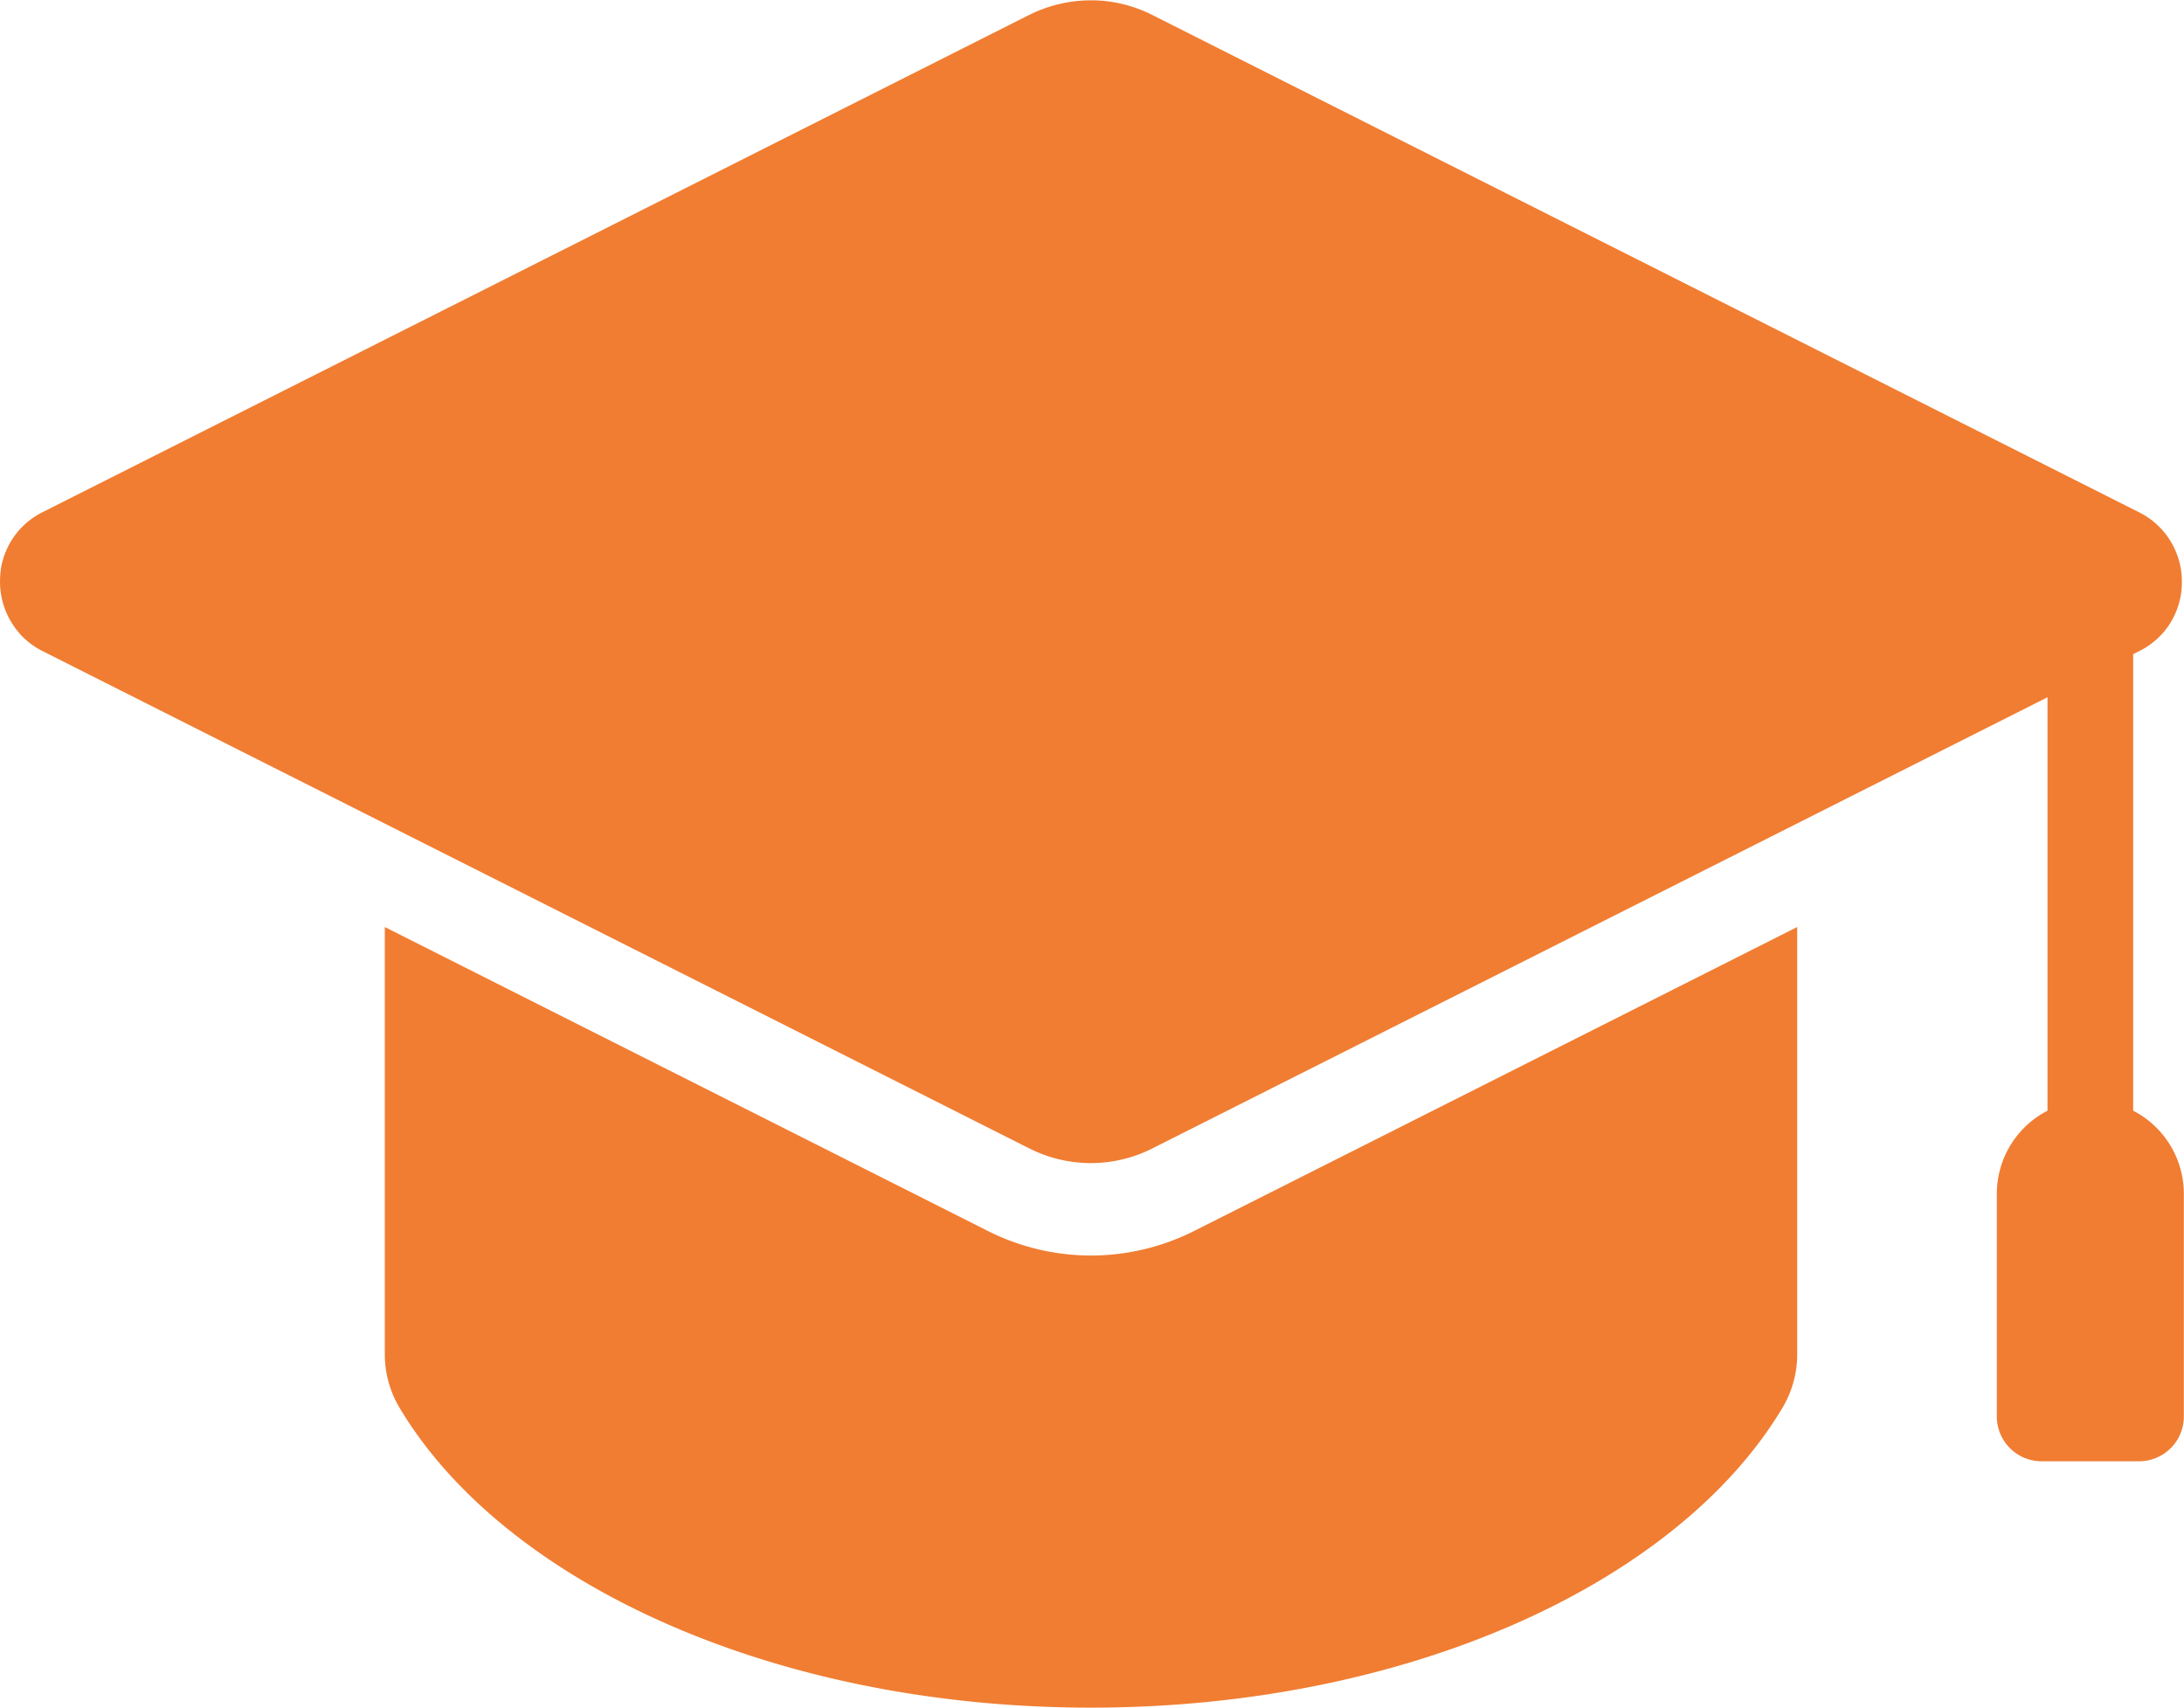
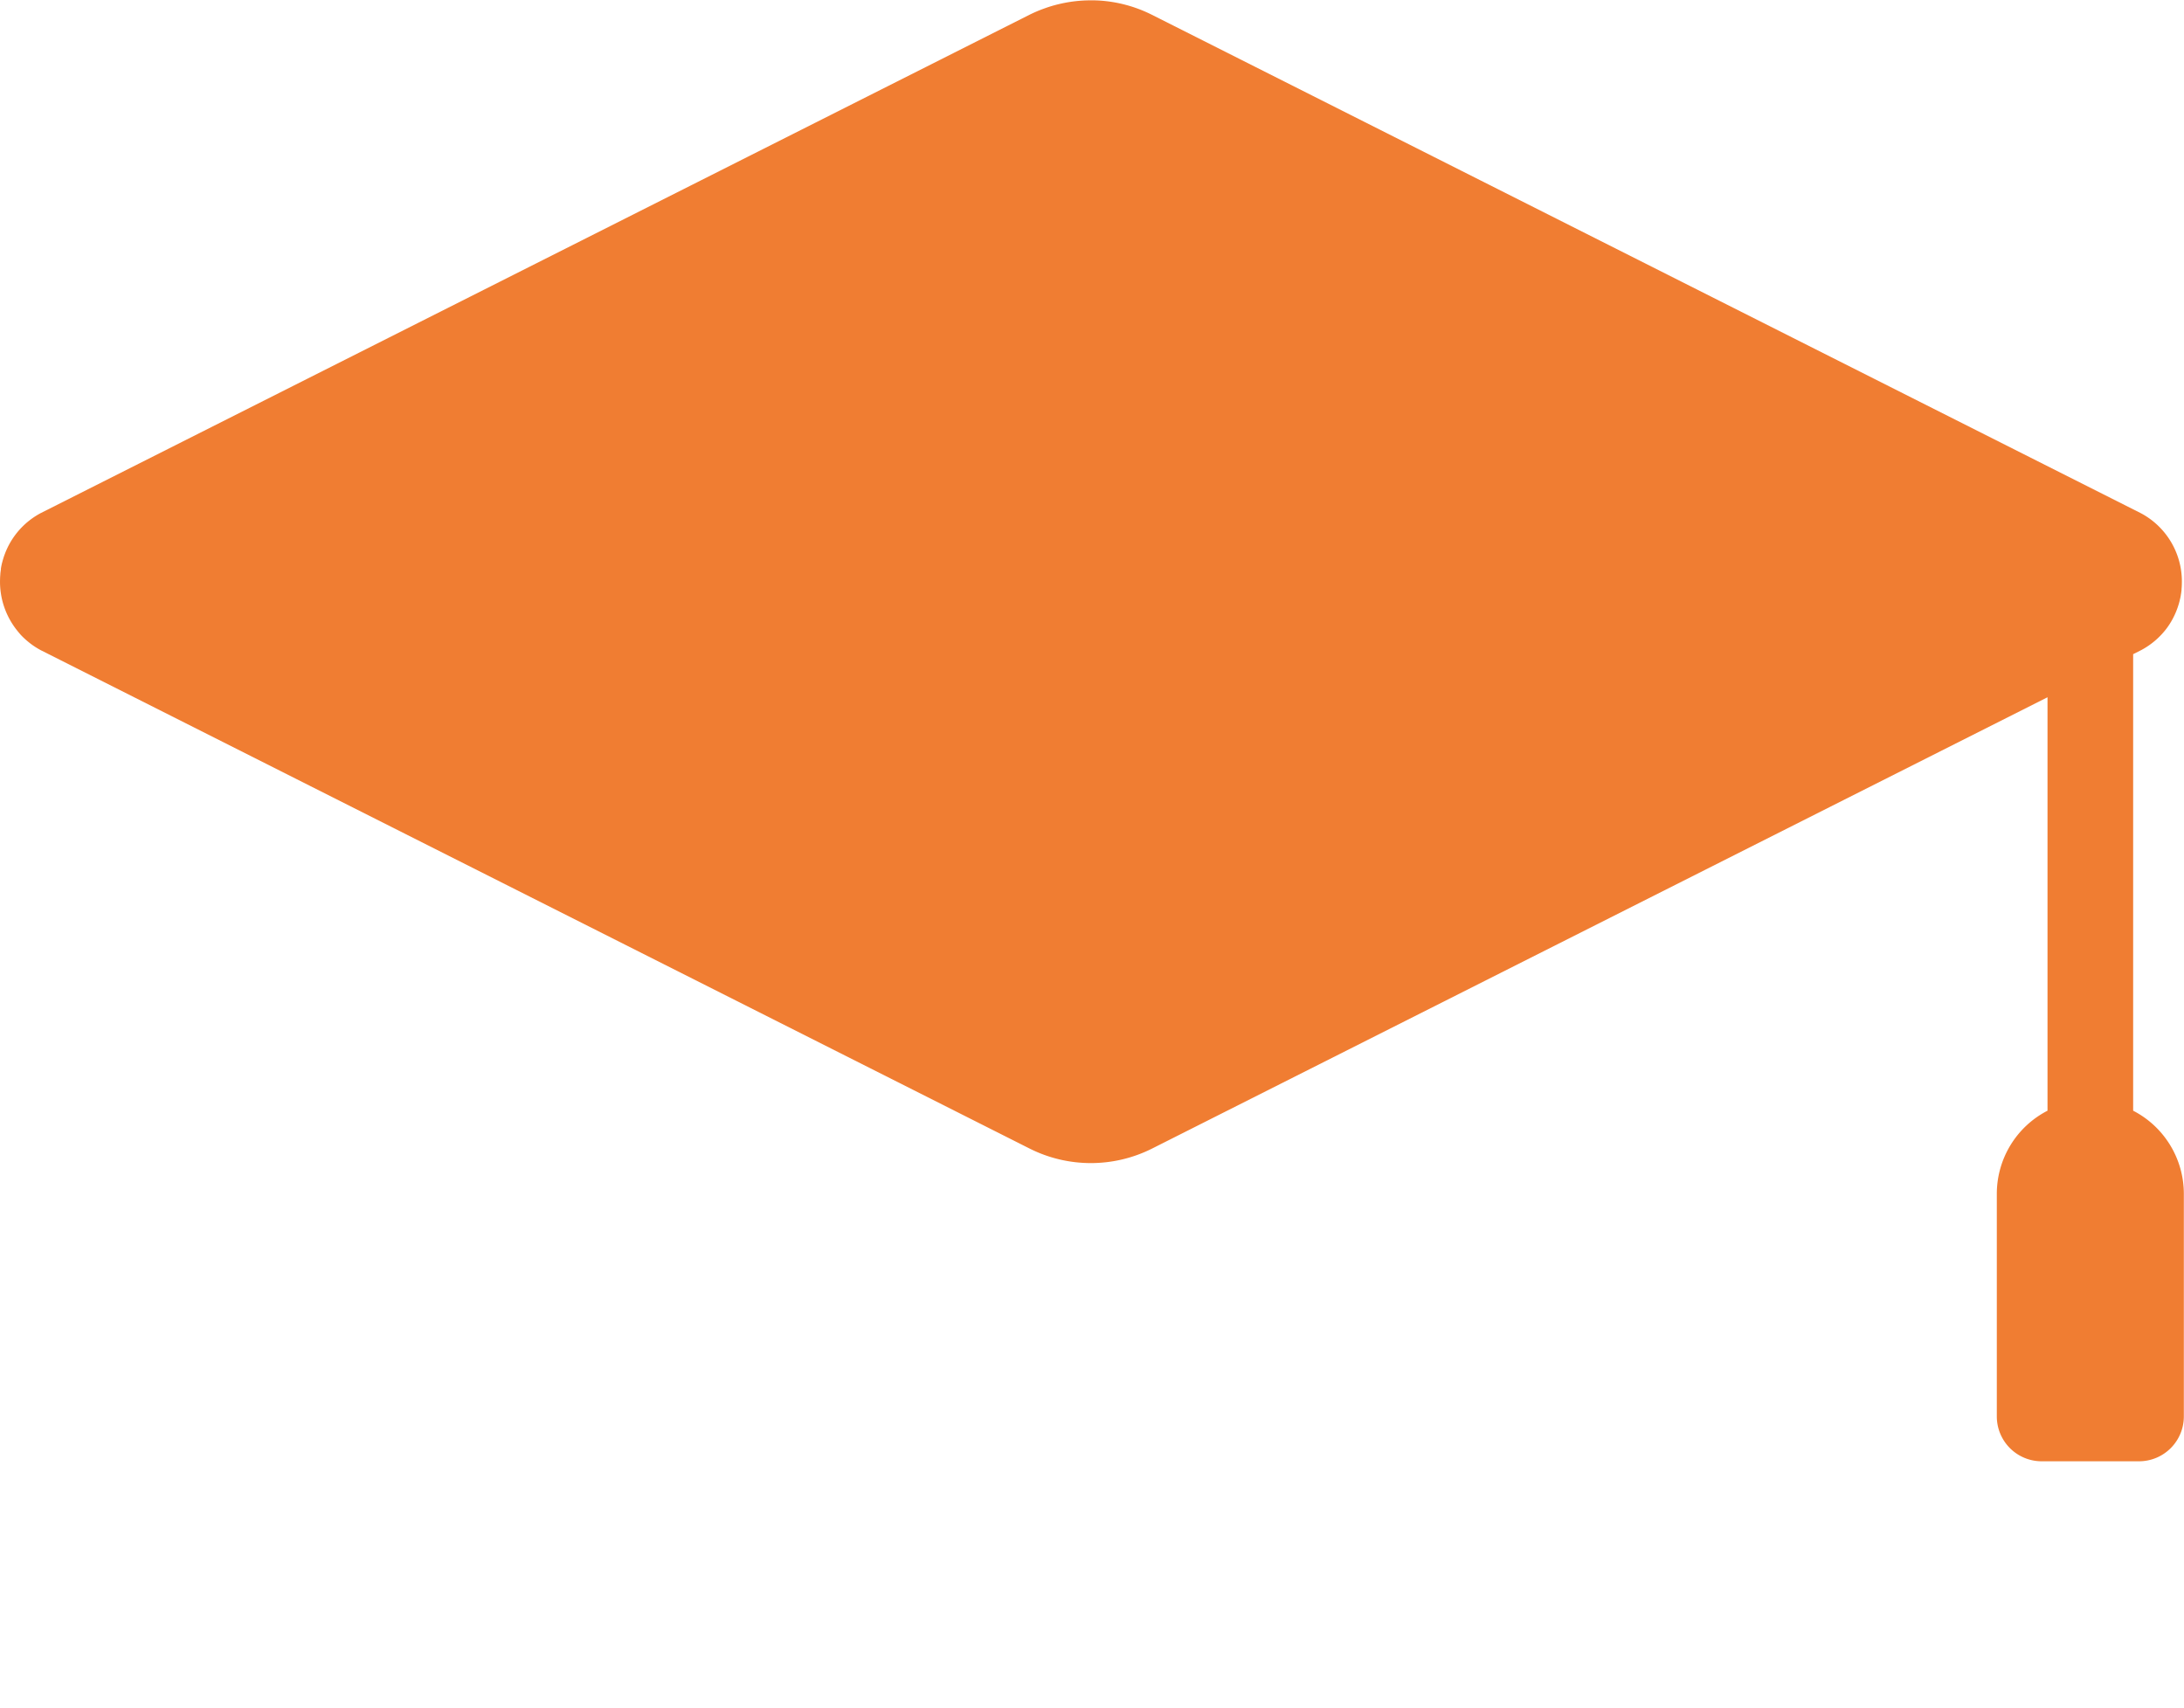
<svg xmlns="http://www.w3.org/2000/svg" width="69.365" height="54.231" viewBox="0 0 69.365 54.231">
  <g id="Gruppe_448" data-name="Gruppe 448" transform="translate(-818.518 -1076.206)">
-     <path id="Pfad_1313" data-name="Pfad 1313" d="M1257.258,2089.458a7.3,7.3,0,0,1-3.271-.778l-19.158-9.655v13.586a3.323,3.323,0,0,0,.49,1.719c3.337,5.542,11.9,9.486,21.939,9.486s18.6-3.944,21.939-9.486a3.323,3.323,0,0,0,.49-1.719v-13.586l-19.158,9.655A7.3,7.3,0,0,1,1257.258,2089.458Z" transform="translate(-404.089 -973.378)" fill="#f07d32" />
    <path id="Pfad_1314" data-name="Pfad 1314" d="M886.273,1096.979l.25-.126a2.473,2.473,0,0,0,.816-.7l.049-.069.046-.07c.036-.057.07-.115.1-.174a2.459,2.459,0,0,0,.171-.413l.017-.057q.015-.051.027-.1c0-.019.009-.038.013-.058.008-.036.014-.071.021-.107,0-.015.005-.031.007-.046q.009-.059.015-.119c0-.01,0-.02,0-.03q.007-.071.009-.143s0,0,0-.005a2.455,2.455,0,0,0-1.3-2.257l-22.463-11.32-8.943-4.507a4.329,4.329,0,0,0-1.7-.456l-.125-.005-.125,0a4.335,4.335,0,0,0-.968.11c-.091.021-.181.044-.271.071s-.161.051-.241.08a4.318,4.318,0,0,0-.469.2l-10.441,5.262L819.814,1092.5a2.443,2.443,0,0,0-1.1,1.194q-.019.044-.036.089l-.021.056c-.011.03-.021.06-.03.09s-.014.047-.021.07-.018.069-.027.1l-.009.04c-.009.04-.016.08-.023.12l0,.028q-.011.069-.018.139v.015q-.007.073-.009.146v.01a2.476,2.476,0,0,0,.551,1.644l.01.013q.05.06.1.118l.062.063c.045.044.092.087.141.128q.049.041.1.081l.05.037a2.589,2.589,0,0,0,.275.172l31.405,15.827a4.331,4.331,0,0,0,3.9,0l28.434-14.33v13.13a2.97,2.97,0,0,0-1.61,2.641v7.069a1.424,1.424,0,0,0,1.424,1.424h3.092a1.424,1.424,0,0,0,1.424-1.424v-7.069a2.97,2.97,0,0,0-1.61-2.641v-14.5Z" fill="#f07d32" />
  </g>
</svg>